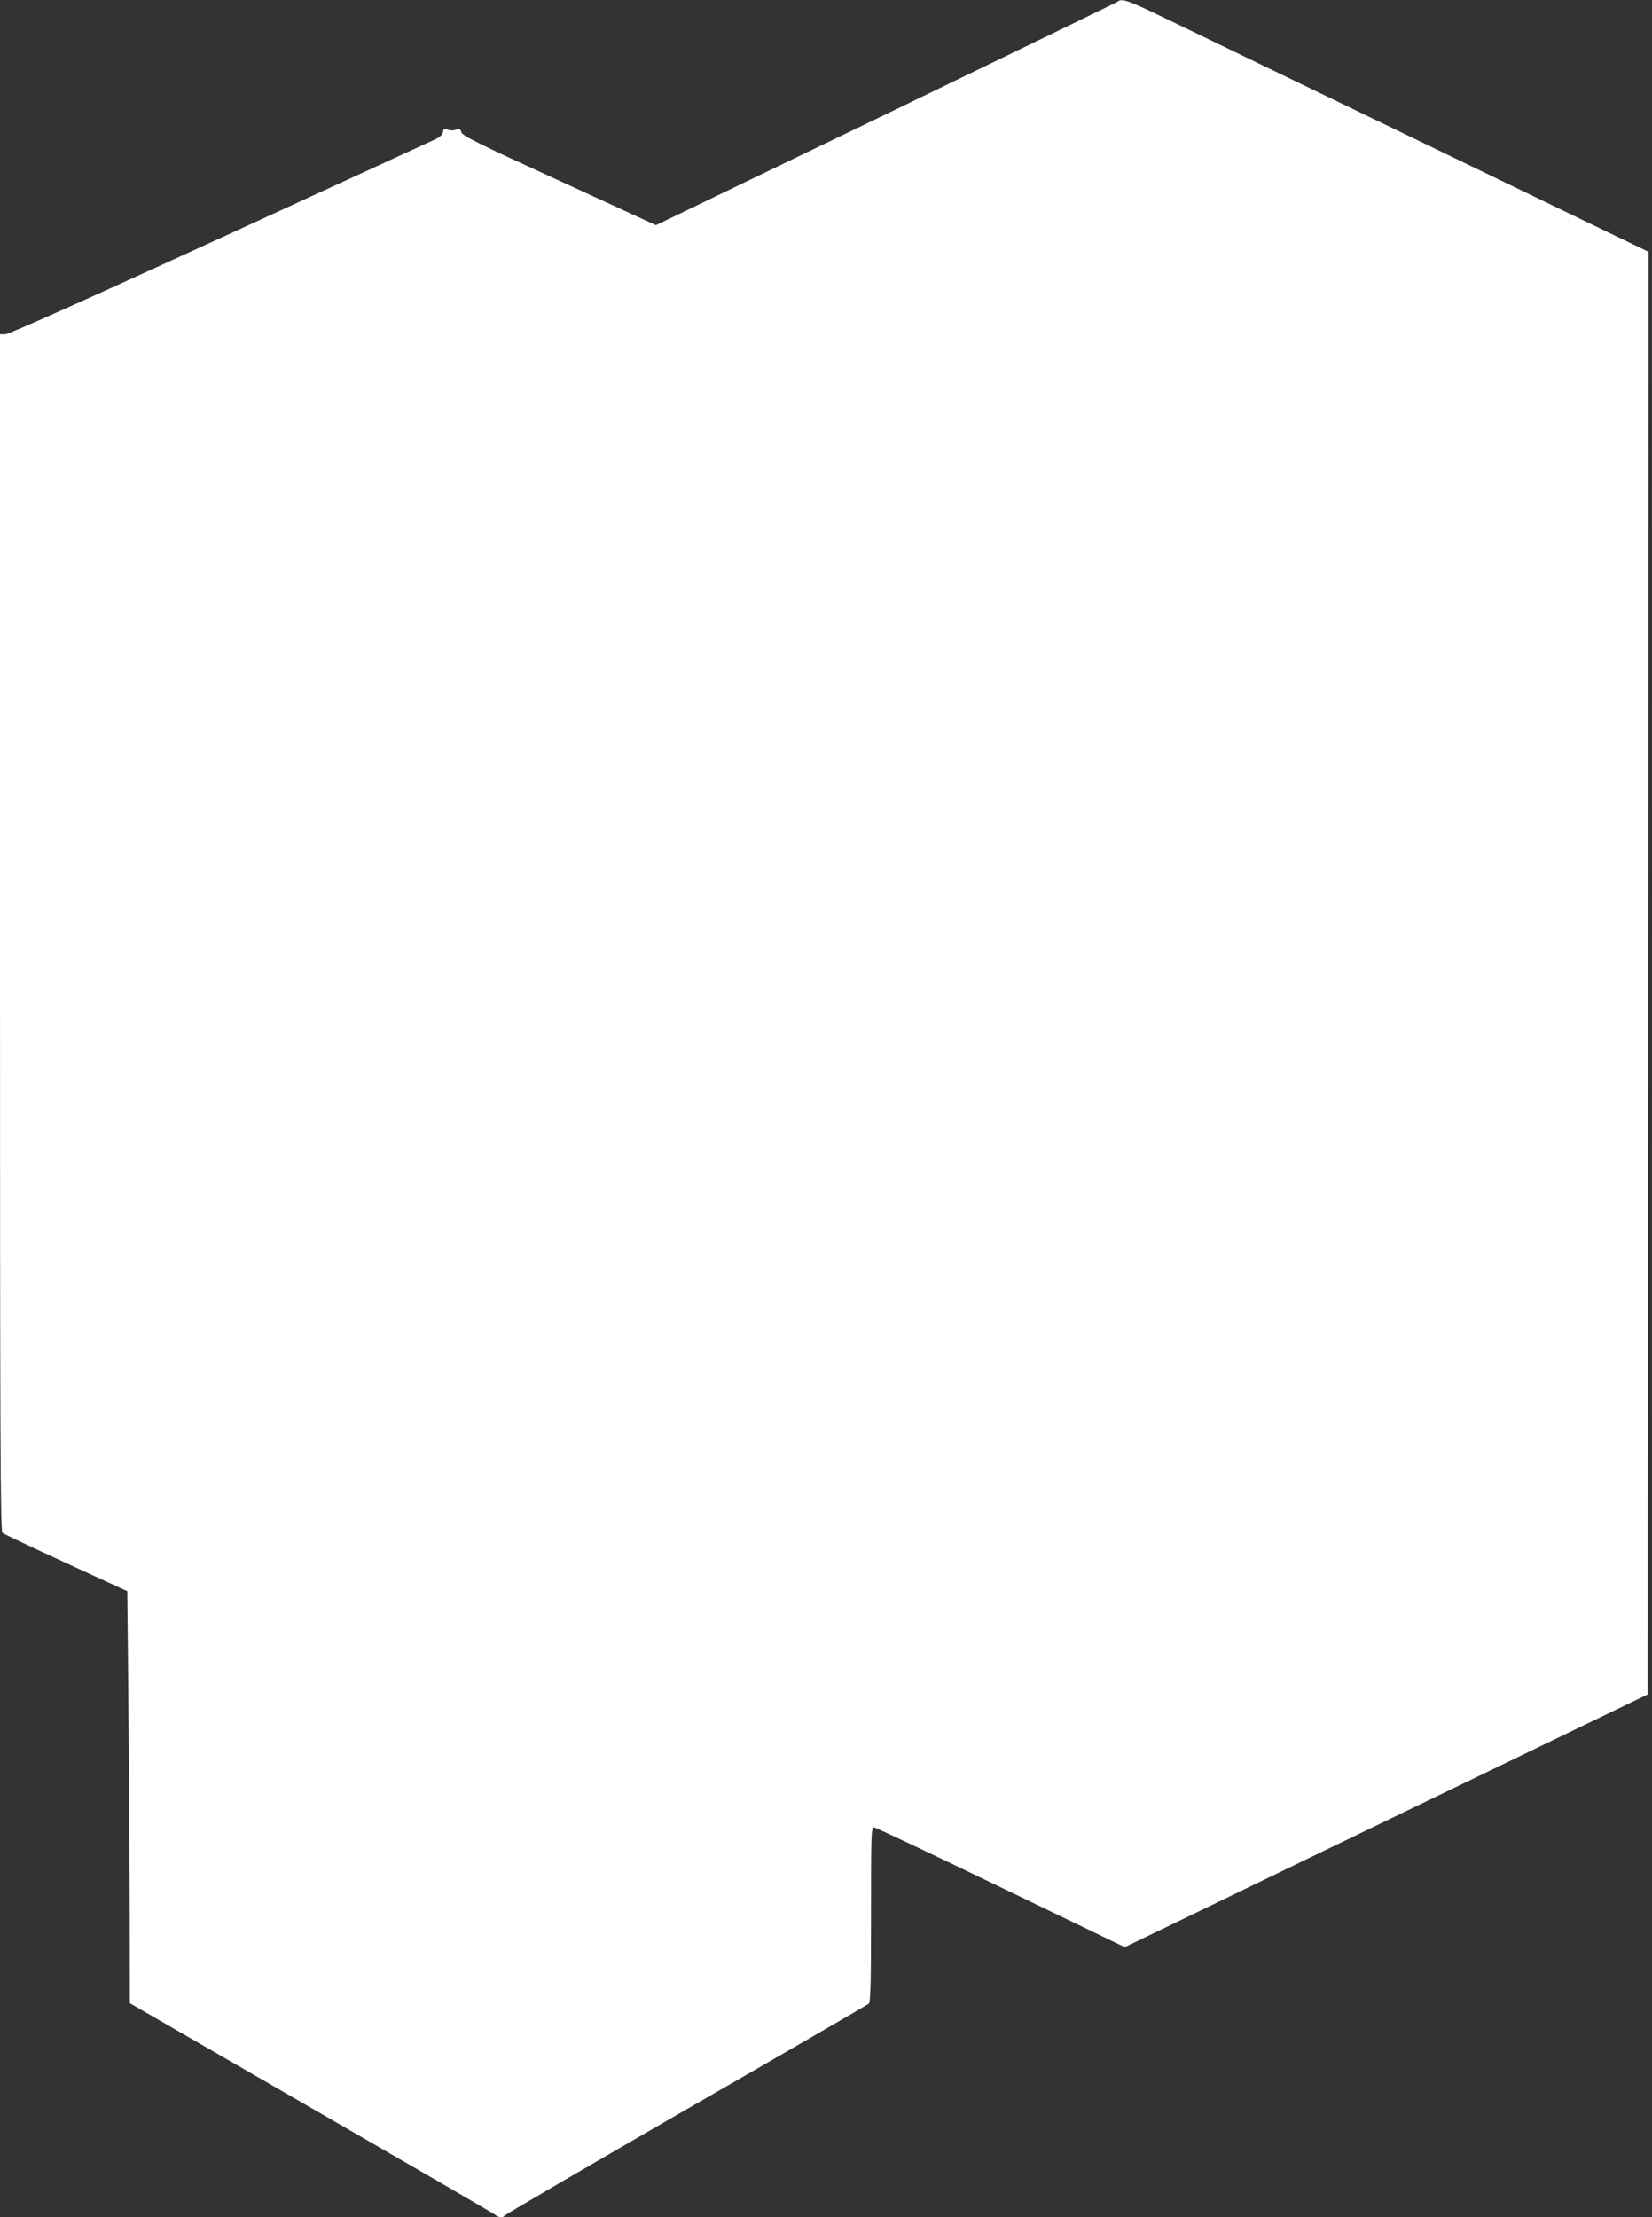
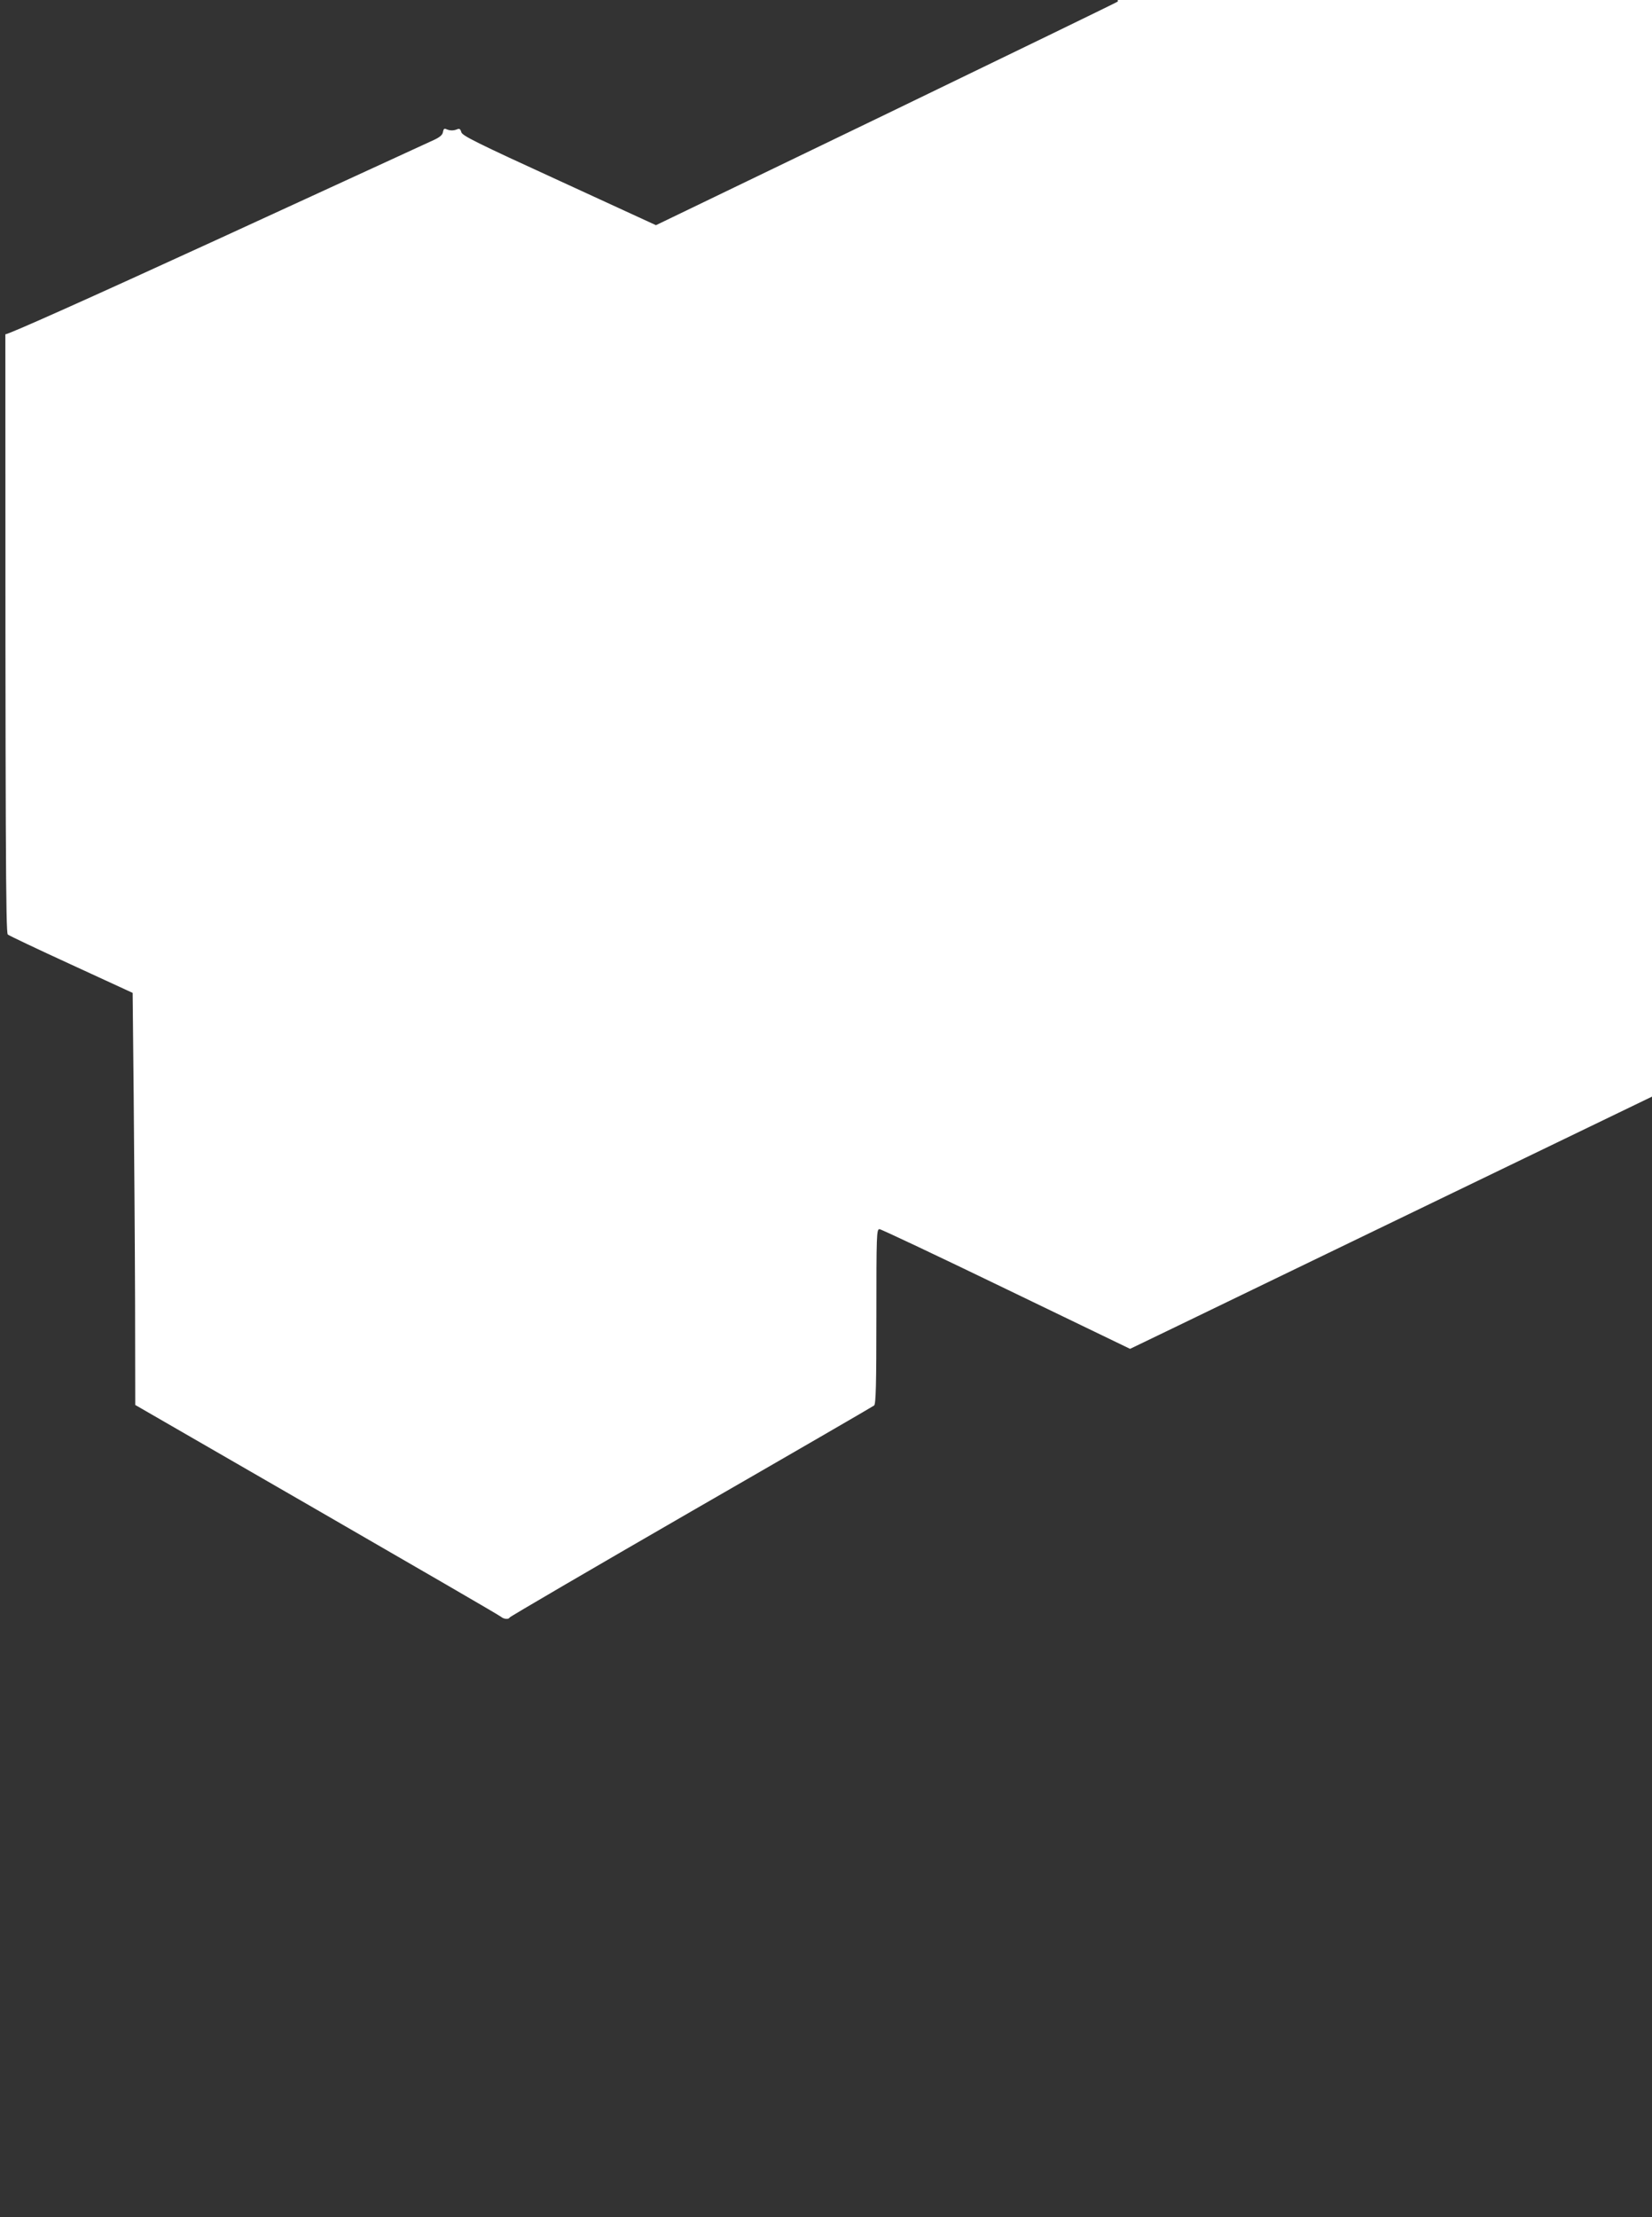
<svg xmlns="http://www.w3.org/2000/svg" version="1.0" width="954pt" height="1280pt" viewBox="0 0 954 1280" preserveAspectRatio="xMidYMid meet">
  <rect x="0" y="0" width="954" height="1280" fill="#333333" stroke="none" />
  <g transform="translate(0,1280) scale(0.1,-0.1)" fill="#ffffff" stroke="none">
-     <path d="M6455 12791 c-6 -5 -608 -297 -1338 -650 l-1329 -641 -559 257 c-481 220 -560 260 -565 280 -5 18 -11 22 -23 17 -21 -9 -42 -9 -63 0 -12 6 -17 2 -20 -16 -2 -16 -17 -29 -48 -44 -25 -12 -586 -269 -1247 -573 -759 -348 -1213 -551 -1232 -551 l-31 0 0 -3454 c0 -2942 2 -3455 14 -3465 8 -7 173 -85 367 -174 l354 -163 6 -594 c3 -327 7 -863 8 -1190 l1 -595 1047 -604 c577 -333 1055 -610 1064 -618 17 -15 46 -17 51 -5 2 5 473 280 1048 612 575 331 1051 607 1057 612 10 8 13 123 13 514 0 473 1 504 18 504 9 0 339 -156 732 -346 l715 -345 280 135 c154 75 834 403 1510 730 l1230 594 3 4164 2 4164 -1302 629 c-717 346 -1394 673 -1505 727 -193 94 -237 109 -258 89z" />
+     <path d="M6455 12791 c-6 -5 -608 -297 -1338 -650 l-1329 -641 -559 257 c-481 220 -560 260 -565 280 -5 18 -11 22 -23 17 -21 -9 -42 -9 -63 0 -12 6 -17 2 -20 -16 -2 -16 -17 -29 -48 -44 -25 -12 -586 -269 -1247 -573 -759 -348 -1213 -551 -1232 -551 c0 -2942 2 -3455 14 -3465 8 -7 173 -85 367 -174 l354 -163 6 -594 c3 -327 7 -863 8 -1190 l1 -595 1047 -604 c577 -333 1055 -610 1064 -618 17 -15 46 -17 51 -5 2 5 473 280 1048 612 575 331 1051 607 1057 612 10 8 13 123 13 514 0 473 1 504 18 504 9 0 339 -156 732 -346 l715 -345 280 135 c154 75 834 403 1510 730 l1230 594 3 4164 2 4164 -1302 629 c-717 346 -1394 673 -1505 727 -193 94 -237 109 -258 89z" />
  </g>
</svg>